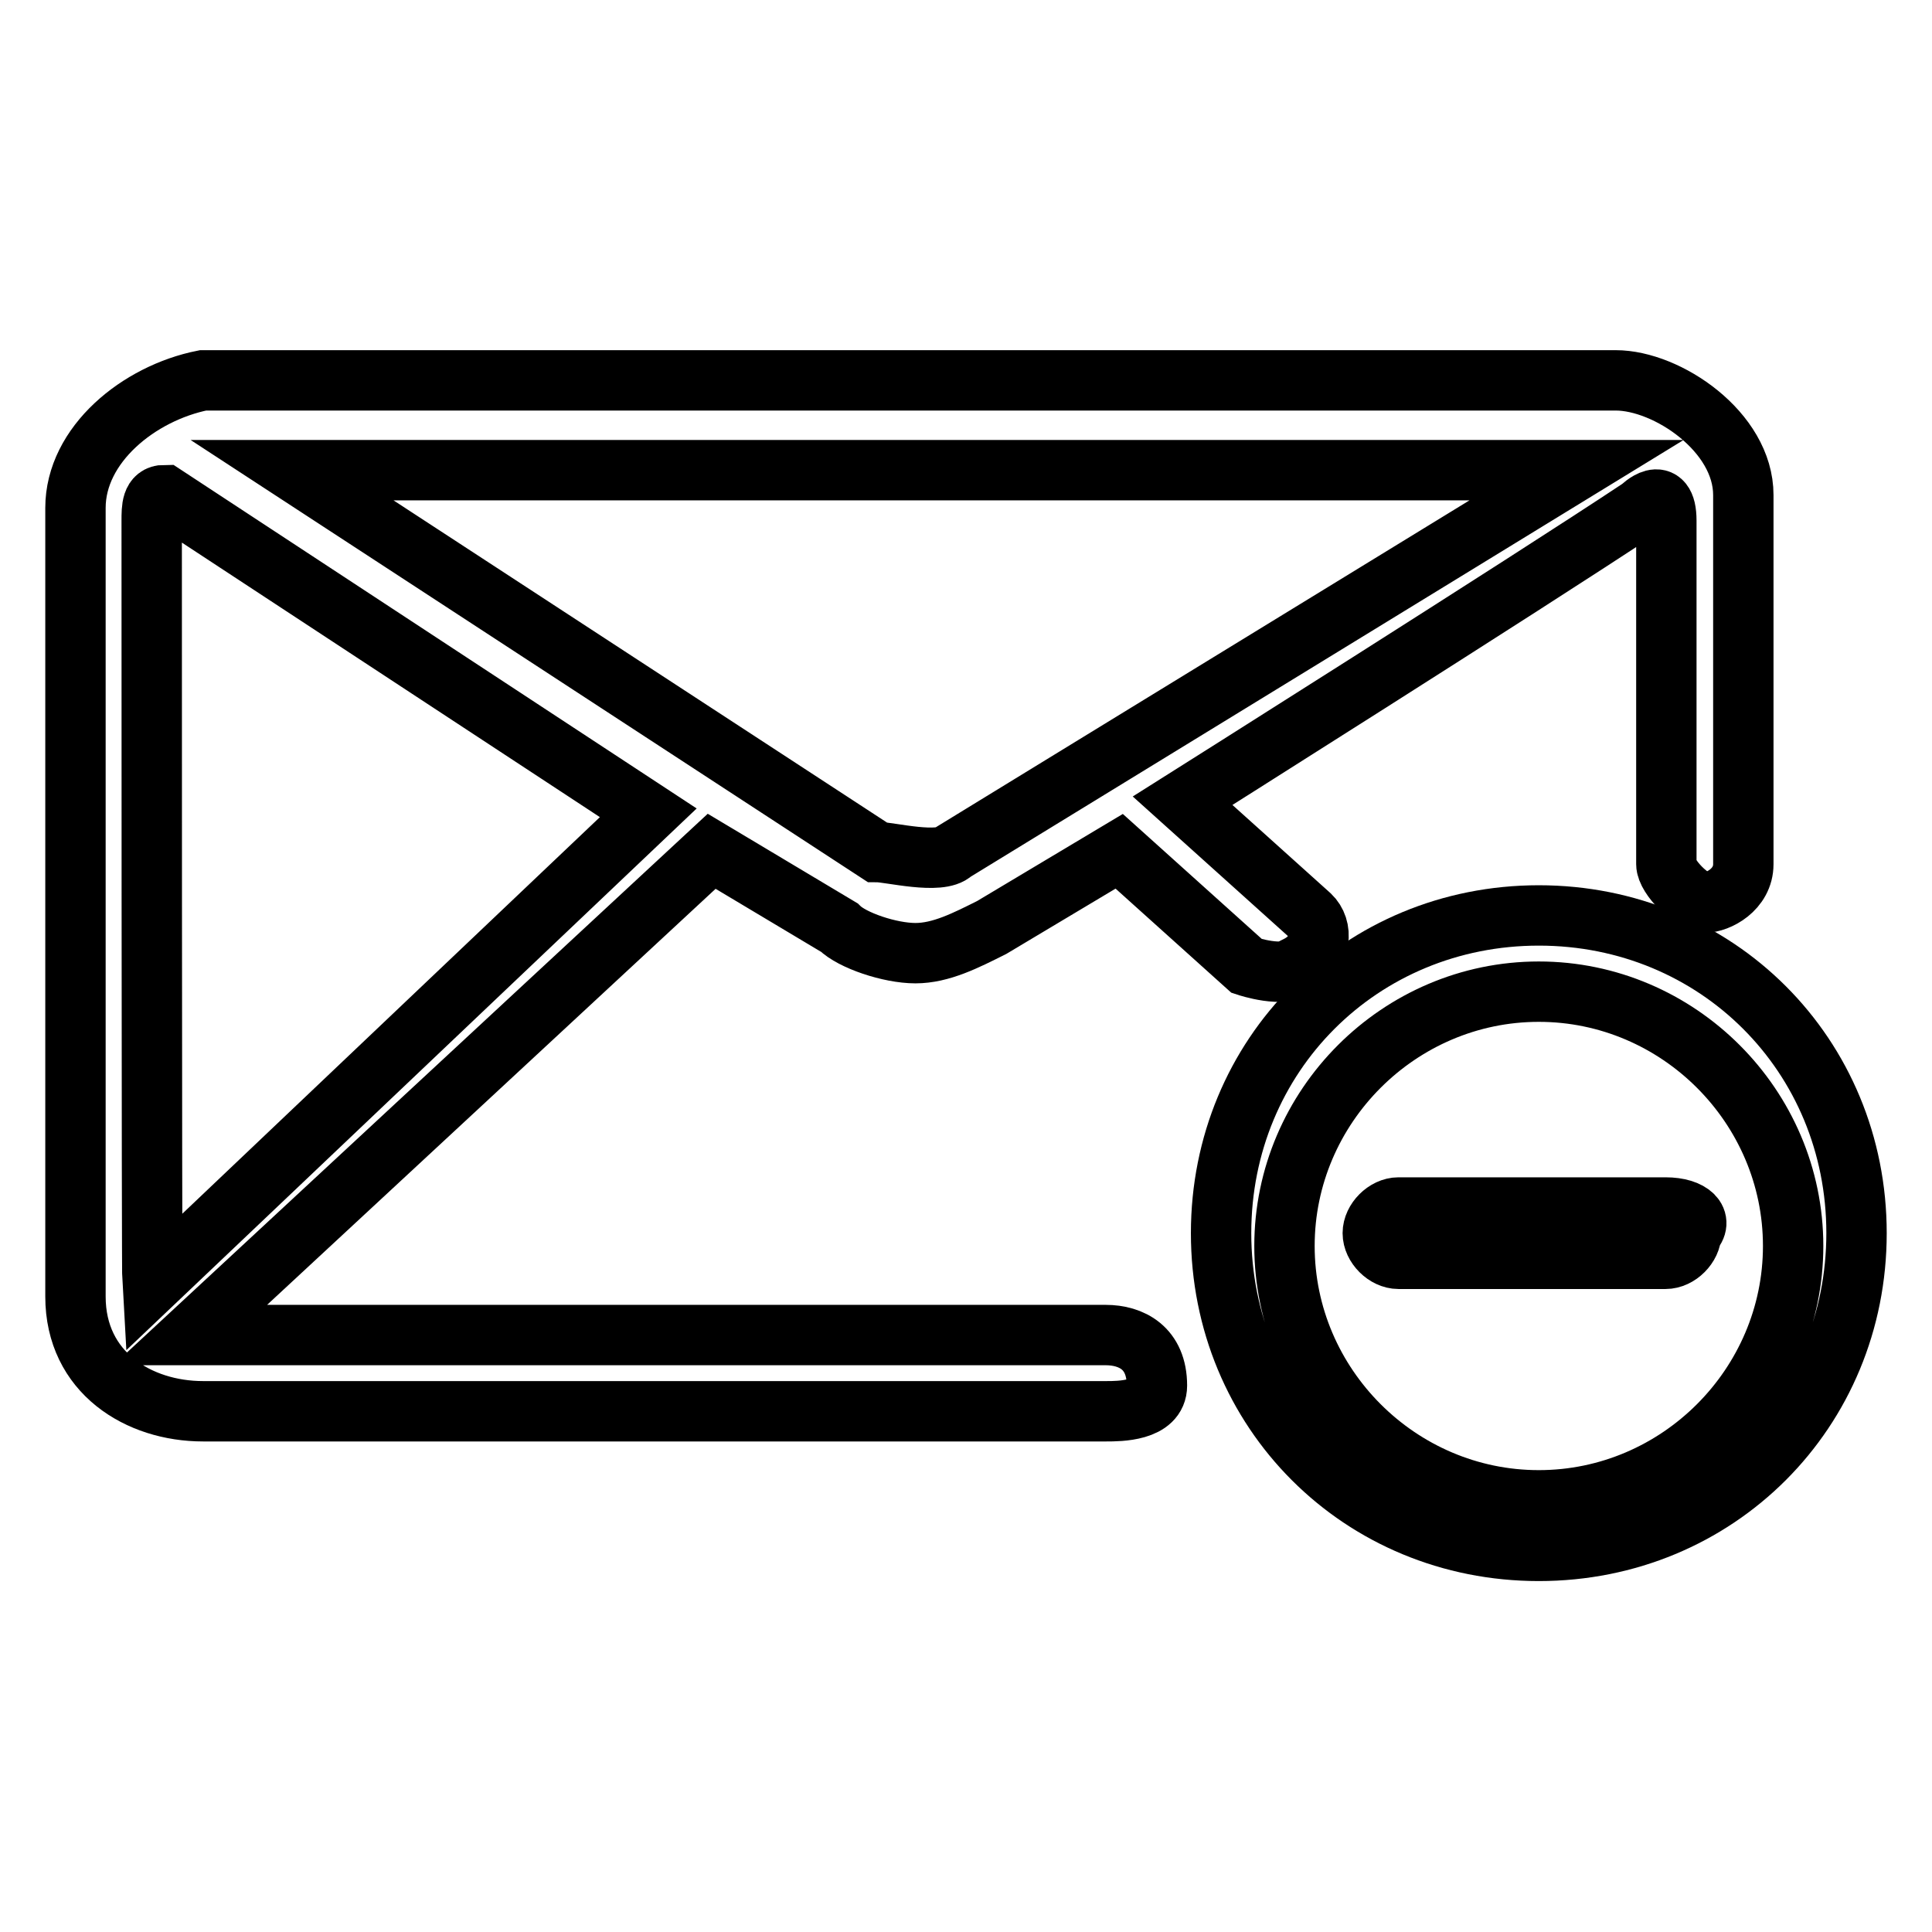
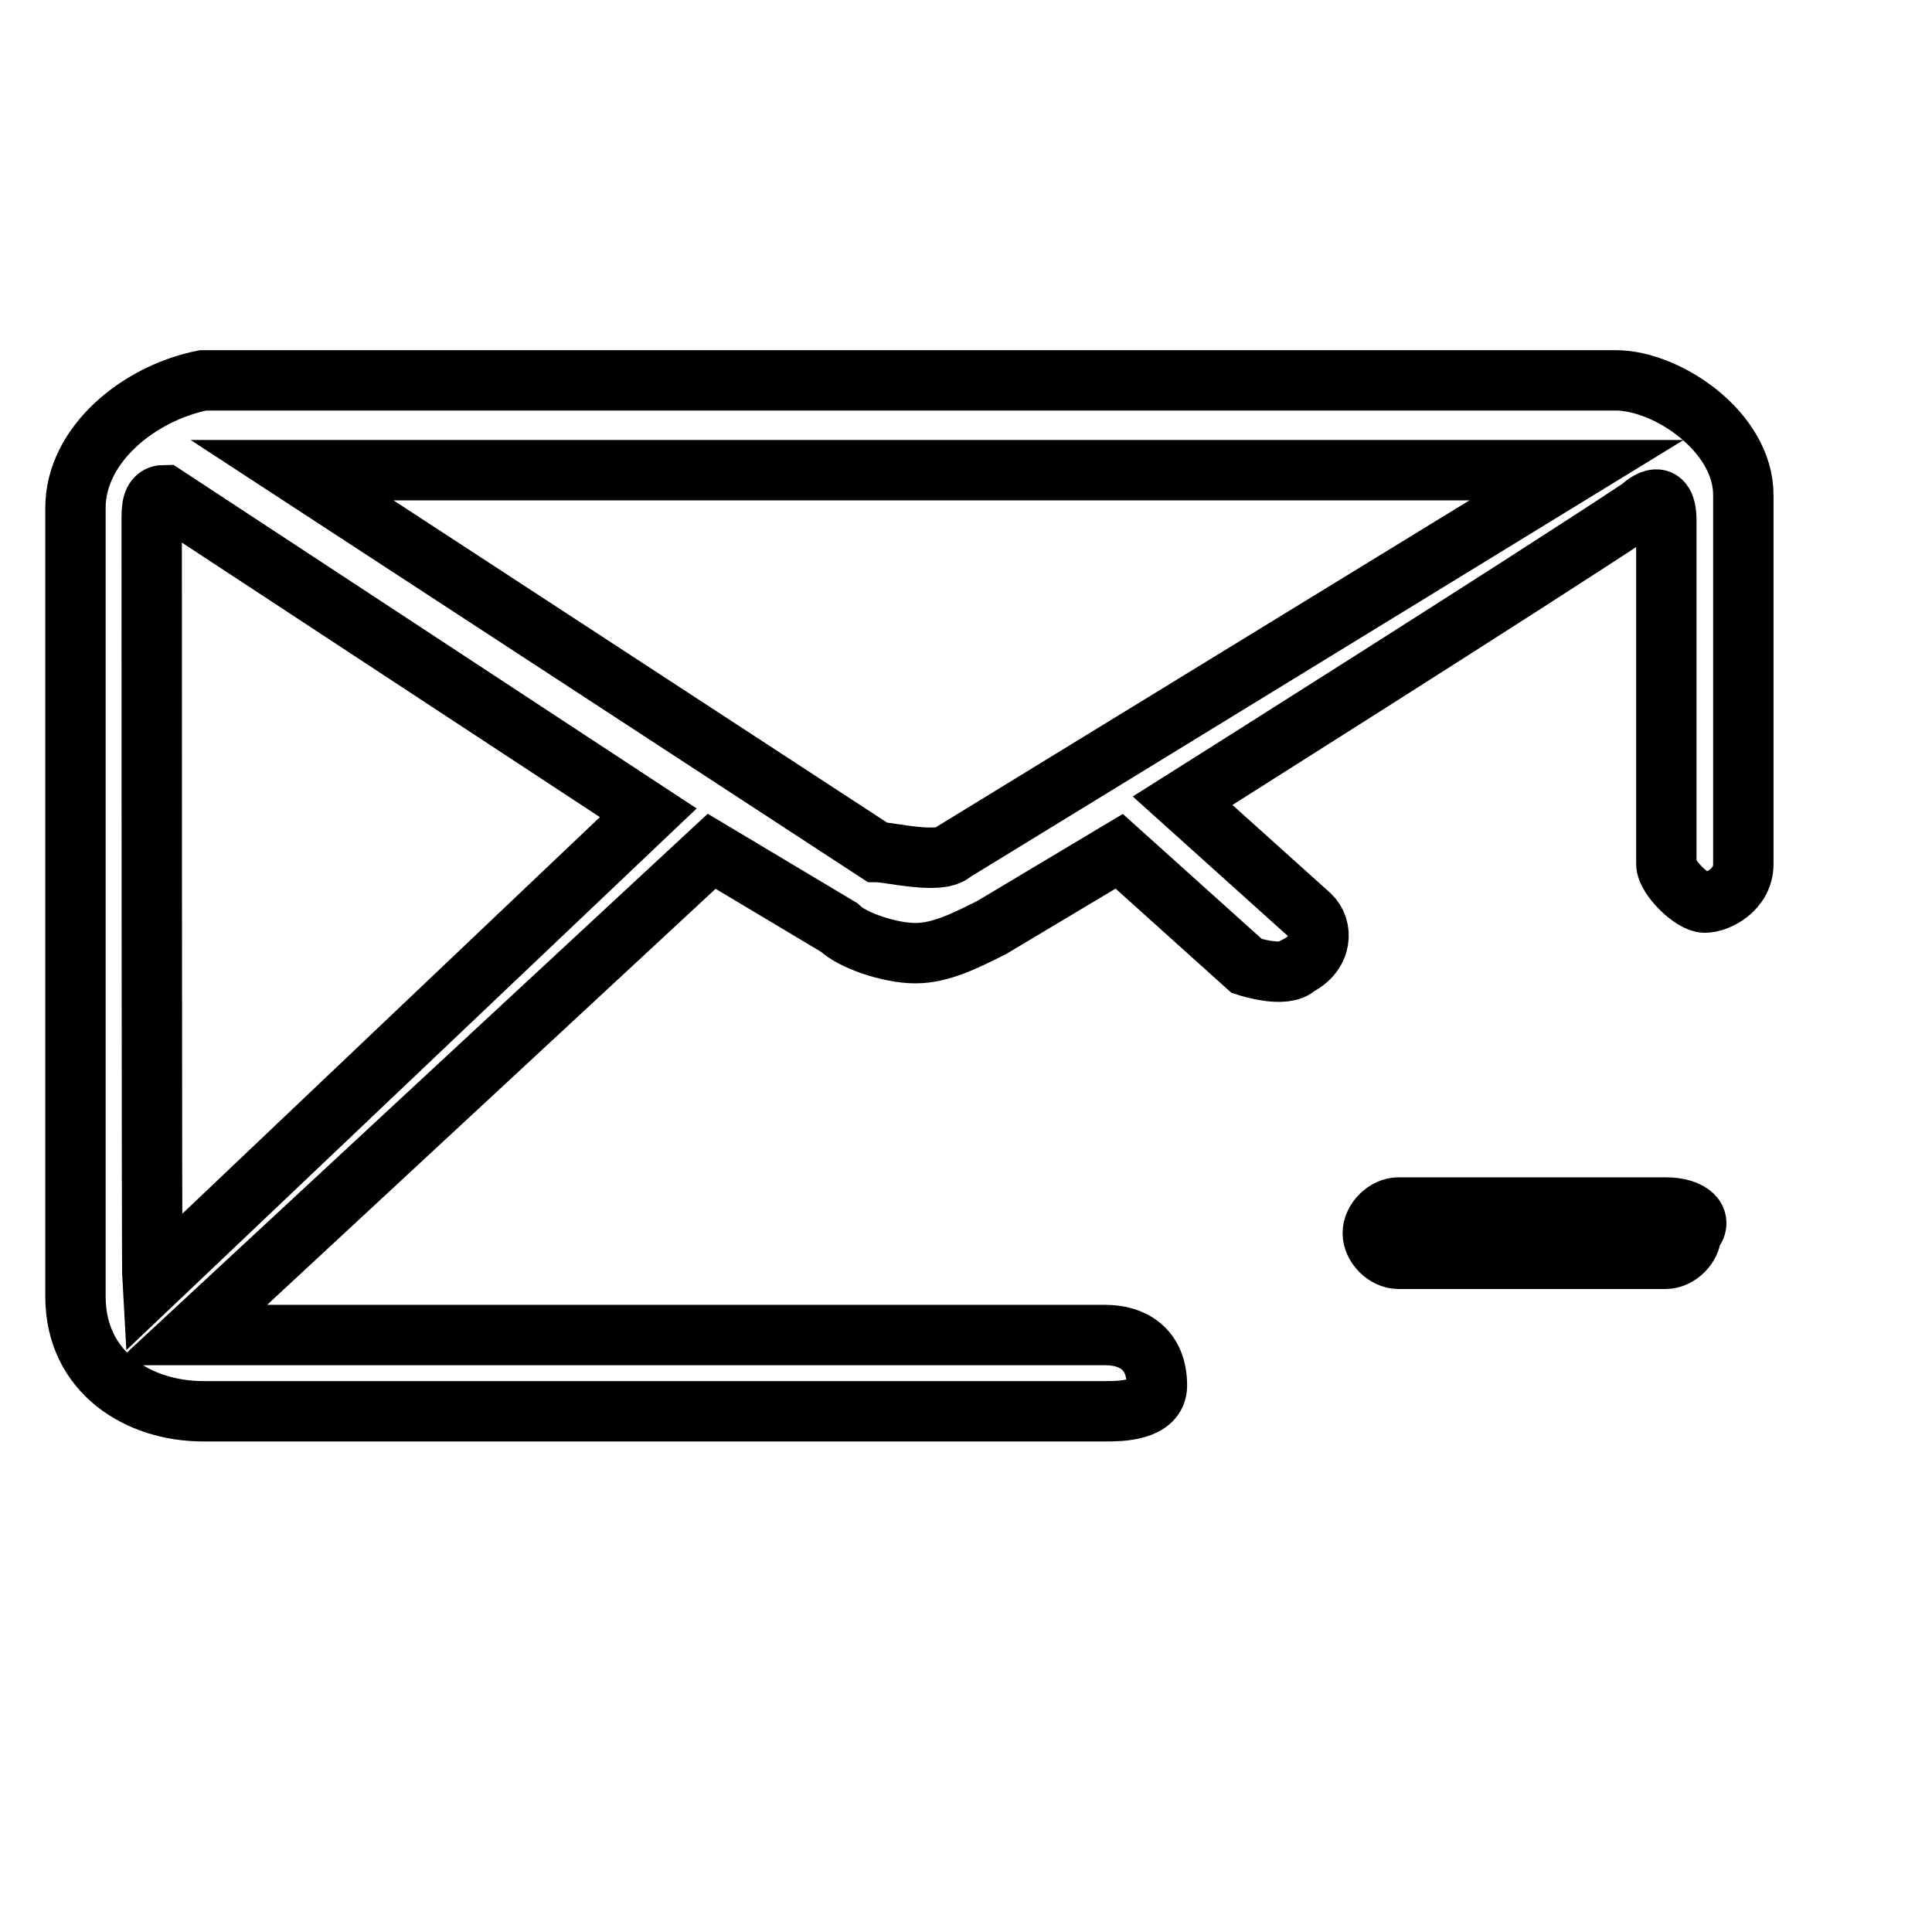
<svg xmlns="http://www.w3.org/2000/svg" version="1.1" x="0px" y="0px" viewBox="0 0 256 256" enable-background="new 0 0 256 256" xml:space="preserve">
  <g>
    <g>
      <path stroke-width="8" fill-opacity="0" stroke="#000000" d="M220.7,160c-8.4,0-27,0-35.4,0c-1.7,0-3.4,1.7-3.4,3.4c0,1.7,1.7,3.4,3.4,3.4c8.4,0,27,0,35.4,0c1.7,0,3.4-1.7,3.4-3.4C225.8,161.7,224.1,160,220.7,160z" />
      <path stroke-width="8" fill-opacity="0" stroke="#000000" d="M146.5,176.9H25.2l69.1-64.1l16.9,10.1c1.7,1.7,6.7,3.4,10.1,3.4c3.4,0,6.7-1.7,10.1-3.4l16.9-10.1l16.9,15.2c0,0,5.1,1.7,6.7,0c3.4-1.7,3.4-5.1,1.7-6.7l-16.9-15.2c0,0,45.5-28.7,60.7-38.8c0,0,3.4-3.4,3.4,1.7v45.5c0,1.7,3.4,5.1,5.1,5.1s5.1-1.7,5.1-5.1c0,0,0-32,0-48.9c0-8.4-10.1-15.2-16.9-15.2H26.9C18.4,52.1,10,58.9,10,67.3v104.5c0,10.1,8.4,15.2,16.9,15.2h119.7c1.7,0,6.7,0,6.7-3.4C153.3,178.6,149.9,176.9,146.5,176.9z M208.9,62.3l-82.6,50.6c-1.7,1.7-8.4,0-10.1,0L38.7,62.3H208.9z M20.1,69c0-1.7,0-3.4,1.7-3.4l64.1,42.1l-65.7,62.4C20.1,168.5,20.1,69,20.1,69z" />
-       <path stroke-width="8" fill-opacity="0" stroke="#000000" d="M203.9,121.3c-23.6,0-42.1,18.5-42.1,42.1s18.5,42.1,42.1,42.1S246,187,246,163.4S227.5,121.3,203.9,121.3z M203.9,198.8c-18.5,0-33.7-15.2-33.7-33.7c0-18.5,15.2-33.7,33.7-33.7s33.7,15.2,33.7,33.7C237.6,183.6,222.4,198.8,203.9,198.8z" />
    </g>
  </g>
</svg>